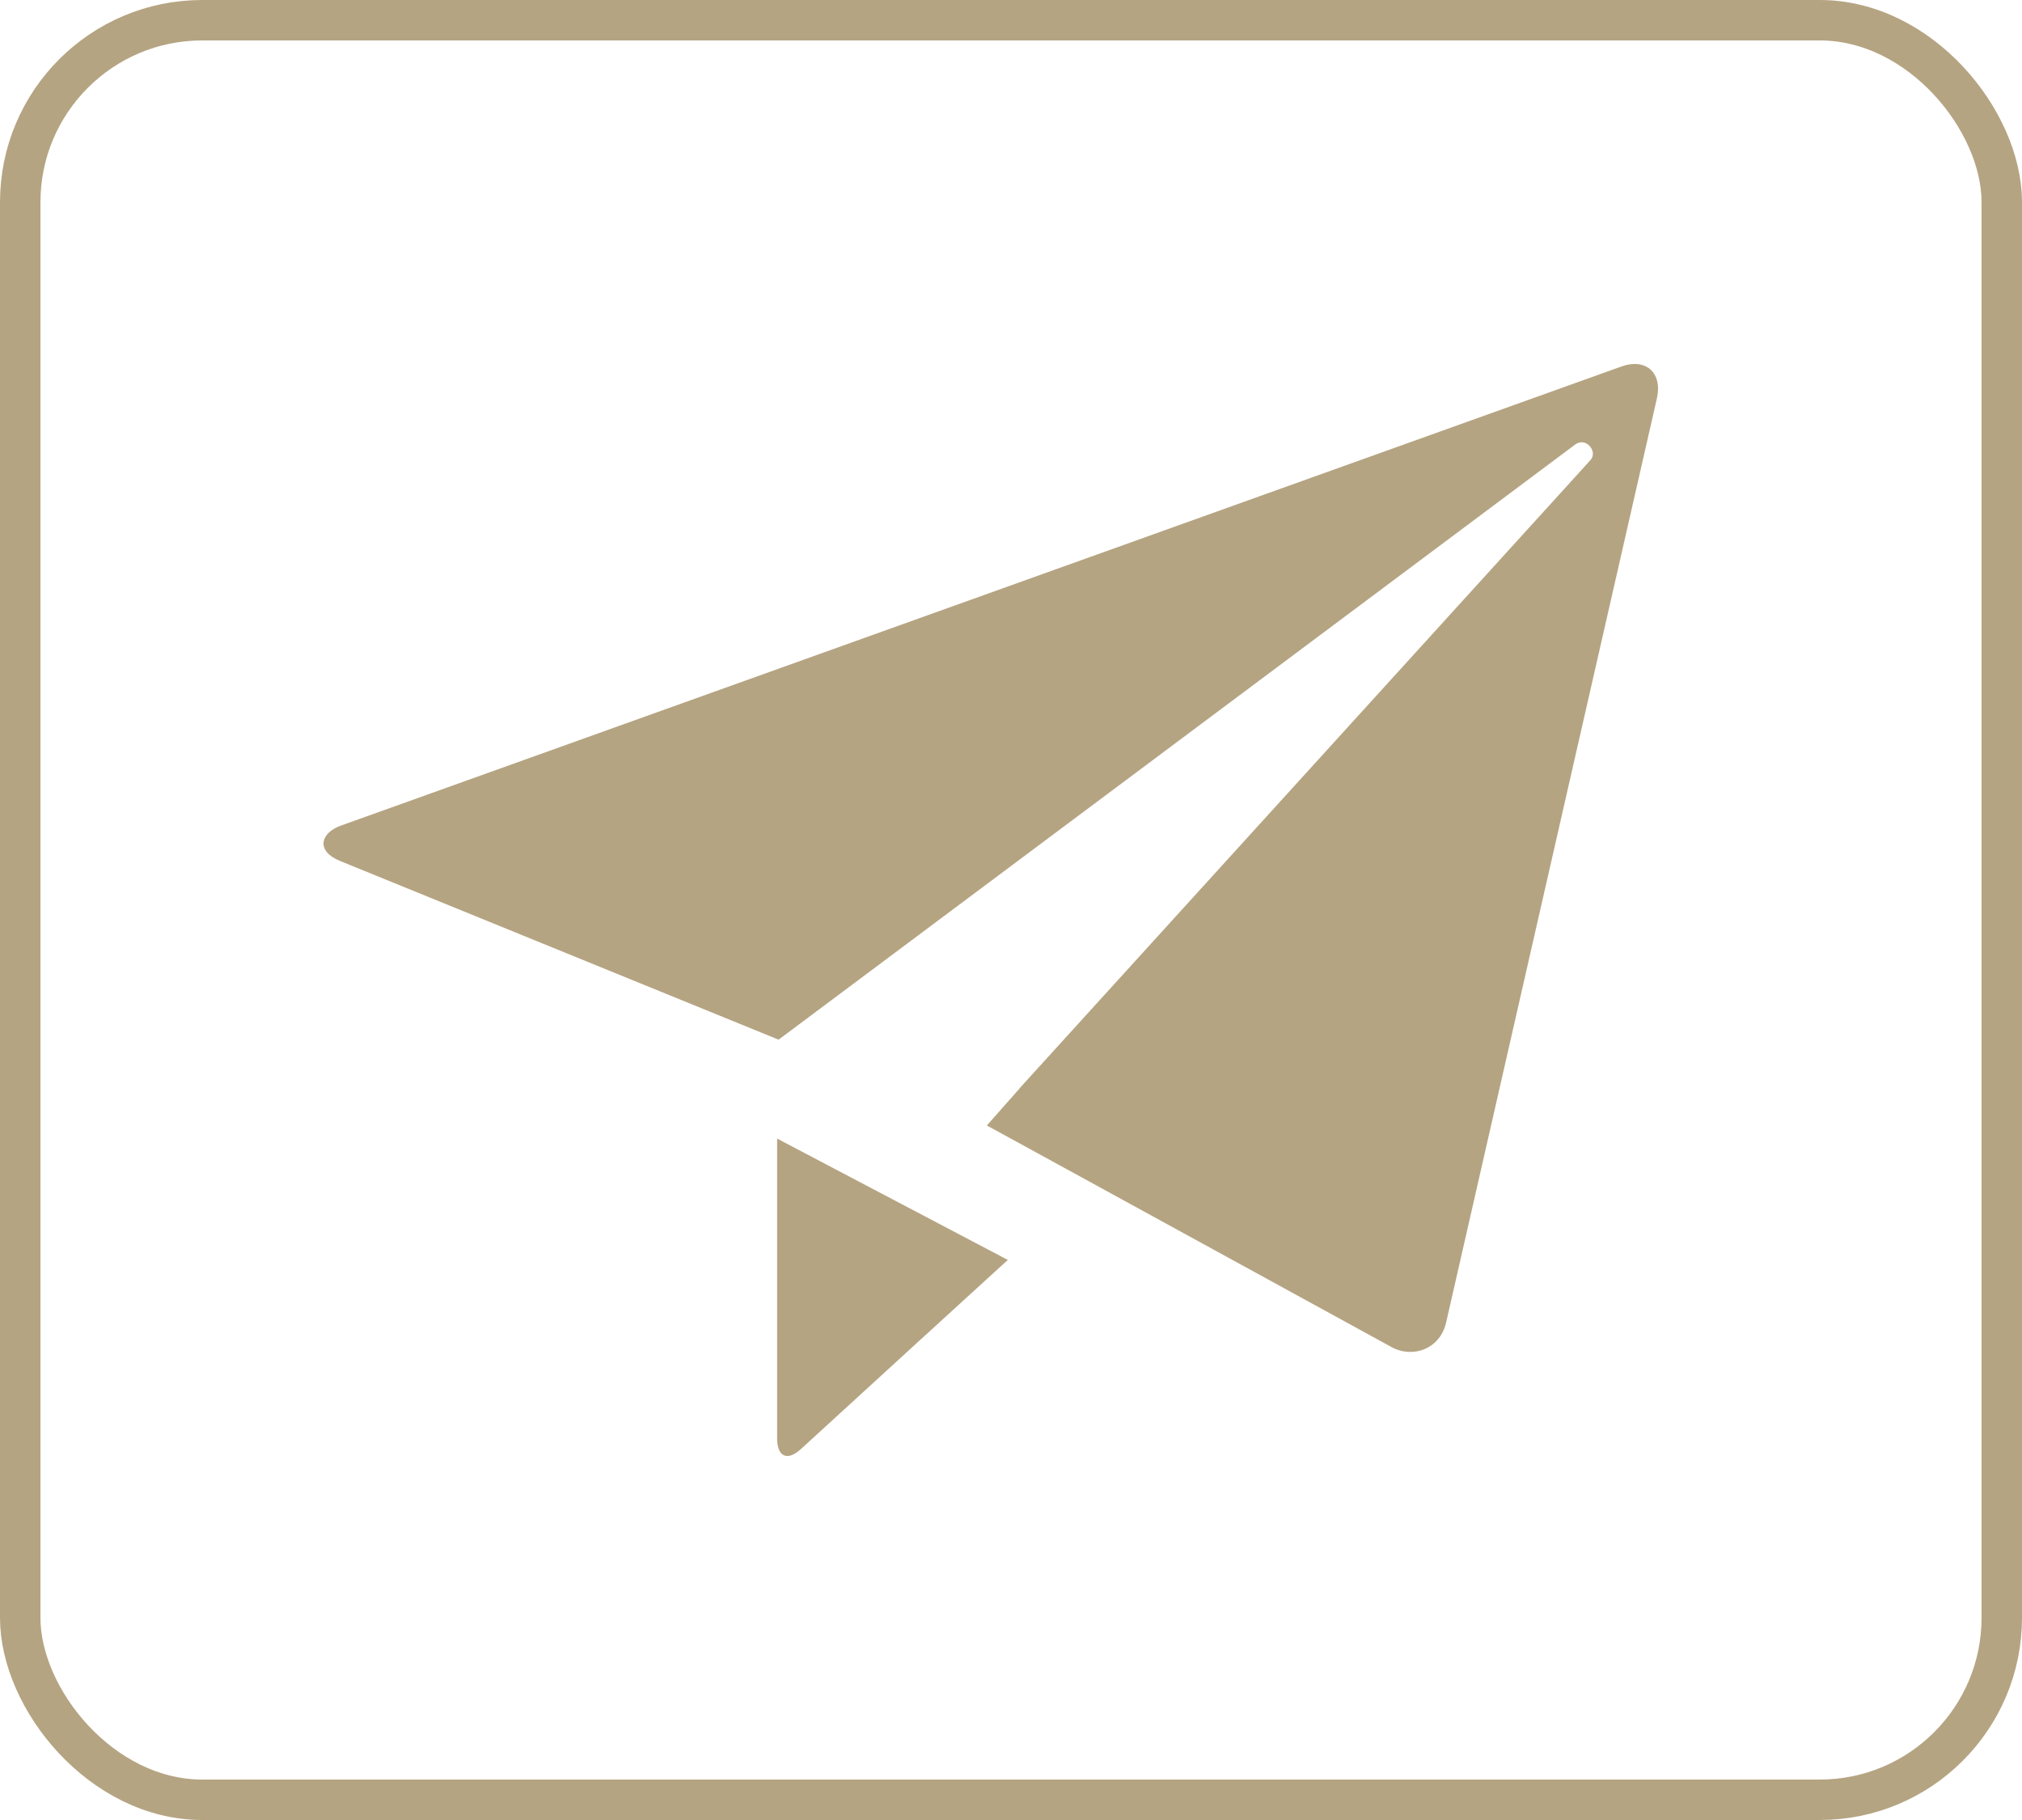
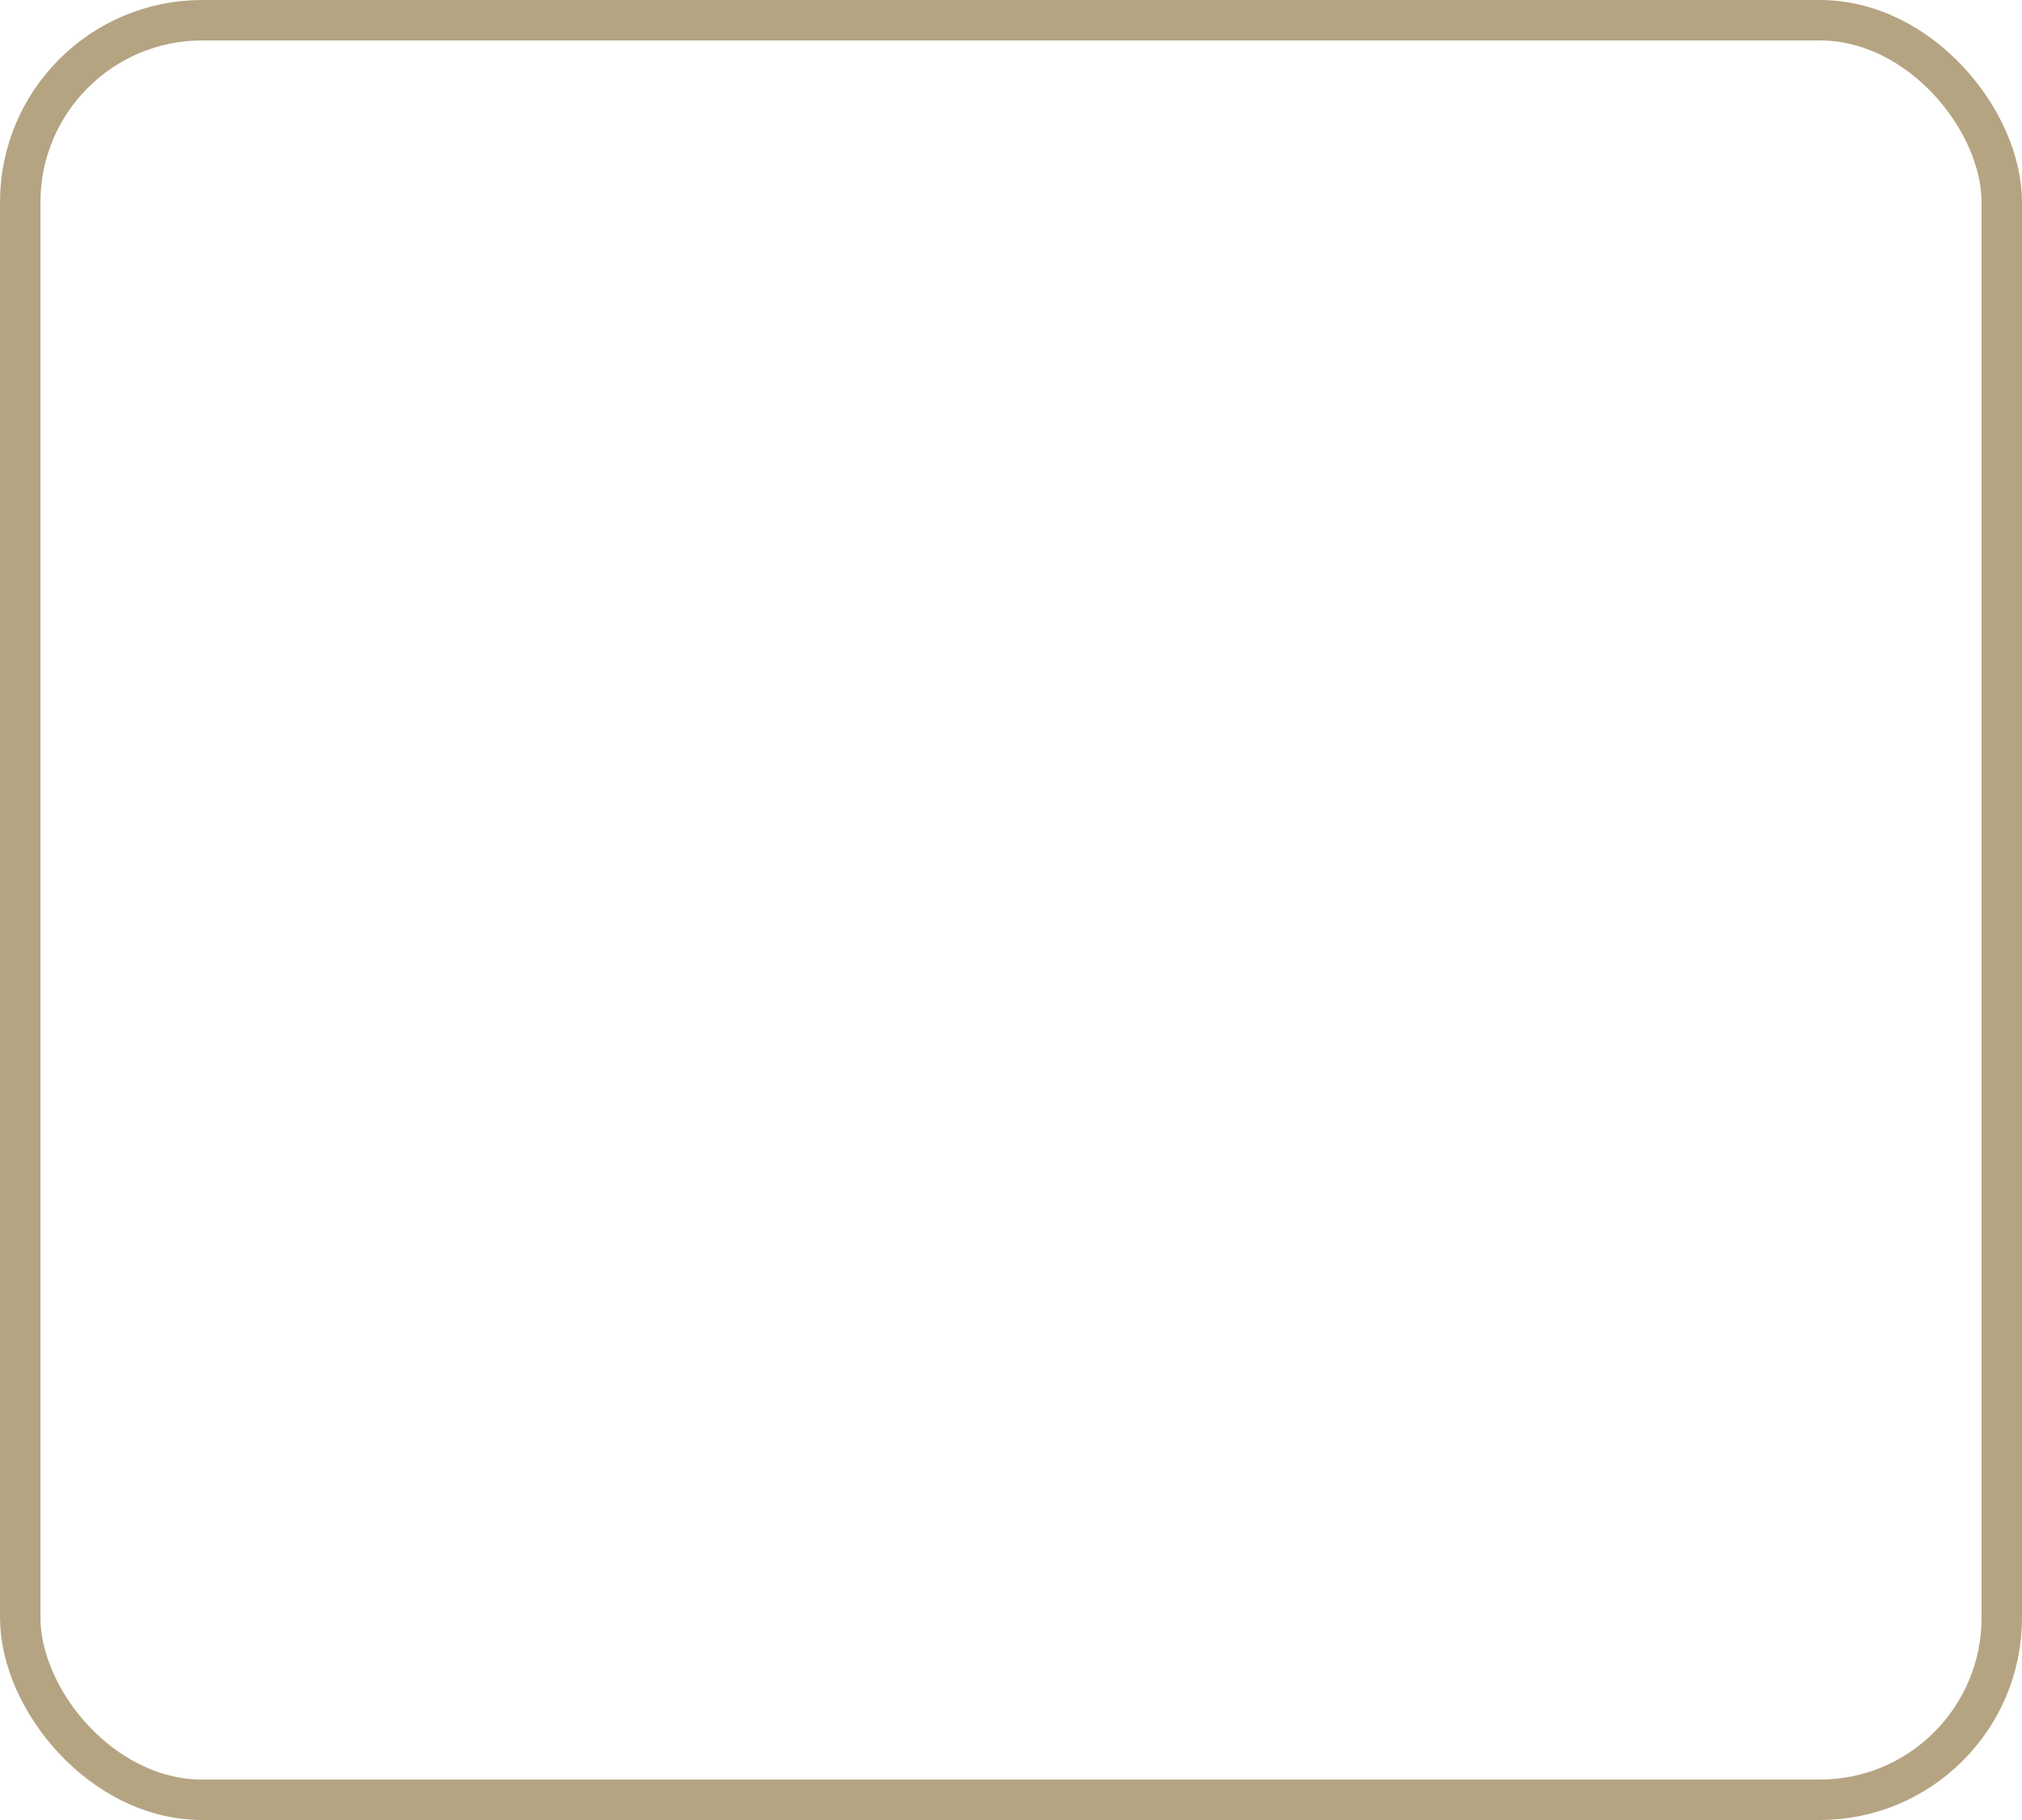
<svg xmlns="http://www.w3.org/2000/svg" width="50" height="45" viewBox="0 0 50 45" fill="none">
-   <path d="M40.091 9.063L8.428 20.414C7.919 20.596 7.806 21.043 8.41 21.288L15.218 24.062L19.253 25.706L38.951 10.991C39.216 10.794 39.521 11.165 39.329 11.376L25.214 26.906V26.91L24.403 27.828L25.477 28.415L34.412 33.308C34.934 33.593 35.61 33.357 35.76 32.699L40.972 9.849C41.114 9.224 40.706 8.842 40.091 9.063V9.063ZM19.217 35.566C19.217 36.015 19.466 36.141 19.81 35.824C20.261 35.406 24.921 31.152 24.921 31.152L19.217 28.152V35.566Z" fill="#B5A482" />
  <rect x="0.5" y="0.5" width="49" height="44" rx="4.5" stroke="#B5A482" />
</svg>